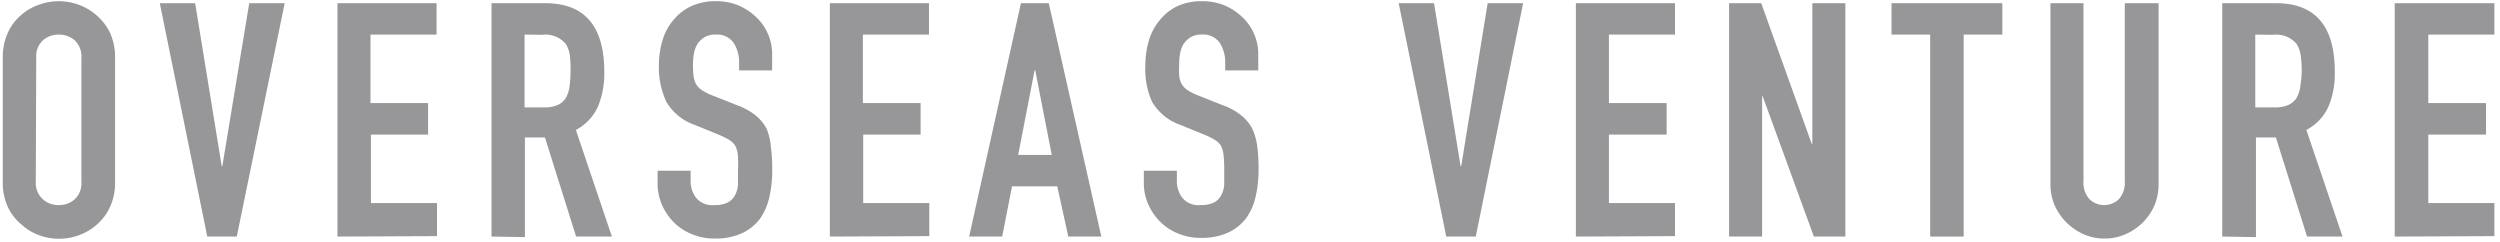
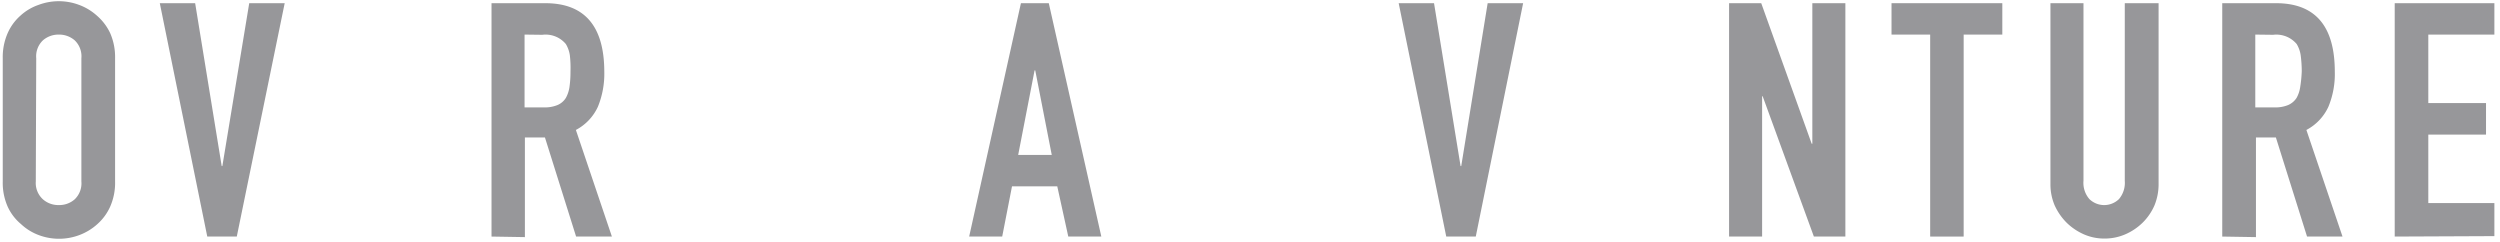
<svg xmlns="http://www.w3.org/2000/svg" viewBox="0 0 227 22" width="227" height="22">
  <path d="M.25,5.29A5.41,5.41,0,0,1,.7,3,4.59,4.59,0,0,1,1.89,1.39,4.71,4.71,0,0,1,3.51.44a5.24,5.24,0,0,1,3.66,0,5,5,0,0,1,1.65,1A4.77,4.77,0,0,1,10,3a5.41,5.41,0,0,1,.45,2.27V16.48A5.35,5.35,0,0,1,10,18.77a4.67,4.67,0,0,1-1.16,1.58,5.12,5.12,0,0,1-1.65,1,5.24,5.24,0,0,1-3.66,0,4.79,4.79,0,0,1-1.62-1A4.49,4.49,0,0,1,.7,18.77a5.35,5.35,0,0,1-.45-2.29Zm3,11.19A2,2,0,0,0,3.9,18.1a2.11,2.11,0,0,0,1.44.52,2.11,2.11,0,0,0,1.44-.52,2,2,0,0,0,.61-1.62V5.29a2,2,0,0,0-.61-1.63,2.16,2.16,0,0,0-1.44-.52,2.16,2.16,0,0,0-1.44.52,2,2,0,0,0-.61,1.63Z" style="fill:#97979a" />
  <path d="M25.85.29,21.5,21.48H18.82L14.51.29h3.21l2.41,14.79h.06L22.63.29Z" style="fill:#97979a" />
-   <path d="M30.64,21.48V.29h9V3.14h-6V9.36h5.23v2.86H33.68v6.22h6v3Z" style="fill:#97979a" />
  <path d="M44.63,21.48V.29h4.88q5.35,0,5.36,6.22a7.92,7.92,0,0,1-.58,3.18,4.51,4.51,0,0,1-2,2.11l3.27,9.68H52.31l-2.83-9H47.66v9.05Zm3-18.34V9.75h1.73a3,3,0,0,0,1.28-.22,1.66,1.66,0,0,0,.74-.64,2.9,2.9,0,0,0,.33-1,9.83,9.83,0,0,0,.09-1.41A9.88,9.88,0,0,0,51.74,5,2.78,2.78,0,0,0,51.38,4a2.39,2.39,0,0,0-2.14-.84Z" style="fill:#97979a" />
-   <path d="M70.11,6.39h-3V5.7a3.24,3.24,0,0,0-.49-1.8,1.83,1.83,0,0,0-1.65-.76,1.86,1.86,0,0,0-1,.24,2,2,0,0,0-.63.6,2.44,2.44,0,0,0-.33.88,5.53,5.53,0,0,0-.09,1,9.62,9.62,0,0,0,.05,1,2,2,0,0,0,.22.75,1.62,1.62,0,0,0,.52.56,4.76,4.76,0,0,0,.94.48l2.32.92a5.73,5.73,0,0,1,1.64.91,3.9,3.9,0,0,1,1,1.21A5.49,5.49,0,0,1,70,13.37a15.83,15.83,0,0,1,.12,2.07,10.77,10.77,0,0,1-.27,2.48A5.36,5.36,0,0,1,69,19.87a4.34,4.34,0,0,1-1.64,1.31,5.76,5.76,0,0,1-2.47.48,5.31,5.31,0,0,1-2.05-.39,4.91,4.91,0,0,1-1.64-1.07,5.3,5.3,0,0,1-1.09-1.59,4.83,4.83,0,0,1-.4-2V15.5h3v.95a2.47,2.47,0,0,0,.49,1.5,1.88,1.88,0,0,0,1.65.67,2.62,2.62,0,0,0,1.2-.22,1.59,1.59,0,0,0,.67-.64,2.35,2.35,0,0,0,.29-1c0-.39,0-.82,0-1.29A12.6,12.6,0,0,0,67,14.1a2.37,2.37,0,0,0-.24-.87,1.74,1.74,0,0,0-.55-.53,7.48,7.48,0,0,0-.9-.45l-2.18-.89a4.81,4.81,0,0,1-2.63-2.13,7.27,7.27,0,0,1-.67-3.32,7.63,7.63,0,0,1,.33-2.26,5.05,5.05,0,0,1,1-1.85A4.65,4.65,0,0,1,62.74.57,5.26,5.26,0,0,1,65.05.11a5.2,5.2,0,0,1,2.07.41,5.42,5.42,0,0,1,1.62,1.11A4.6,4.6,0,0,1,70.11,4.9Z" style="fill:#97979a" />
-   <path d="M75.35,21.48V.29h9V3.14h-6V9.36h5.24v2.86H78.38v6.22h6v3Z" style="fill:#97979a" />
  <path d="M88,21.48,92.7.29h2.53L100,21.48h-3L96,16.92H91.89L91,21.48Zm7.5-7.41L94,6.39h-.06l-1.49,7.68Z" style="fill:#97979a" />
-   <path d="M114.25,6.39h-3V5.7a3.24,3.24,0,0,0-.49-1.8,1.83,1.83,0,0,0-1.65-.76,1.86,1.86,0,0,0-1,.24,2,2,0,0,0-.63.6,2.44,2.44,0,0,0-.33.88,5.55,5.55,0,0,0-.08,1,10,10,0,0,0,0,1,2,2,0,0,0,.22.75,1.62,1.62,0,0,0,.52.56,4.76,4.76,0,0,0,.94.48l2.32.92a5.73,5.73,0,0,1,1.64.91,3.9,3.9,0,0,1,1,1.21,5.49,5.49,0,0,1,.45,1.62,15.83,15.83,0,0,1,.12,2.07,10.77,10.77,0,0,1-.27,2.48,5.36,5.36,0,0,1-.86,1.95,4.34,4.34,0,0,1-1.64,1.31,5.76,5.76,0,0,1-2.47.48,5.31,5.31,0,0,1-2.05-.39,4.91,4.91,0,0,1-1.64-1.07,5.3,5.3,0,0,1-1.09-1.59,4.83,4.83,0,0,1-.4-2V15.5h3v.95a2.47,2.47,0,0,0,.49,1.5,1.88,1.88,0,0,0,1.65.67,2.62,2.62,0,0,0,1.2-.22,1.54,1.54,0,0,0,.67-.64,2.35,2.35,0,0,0,.29-1c0-.39,0-.82,0-1.29a12.6,12.6,0,0,0-.06-1.37,2.37,2.37,0,0,0-.24-.87,1.74,1.74,0,0,0-.55-.53,6.79,6.79,0,0,0-.9-.45l-2.18-.89a4.85,4.85,0,0,1-2.63-2.13A7.27,7.27,0,0,1,104,5.91a7.63,7.63,0,0,1,.33-2.26,5.05,5.05,0,0,1,1-1.85A4.65,4.65,0,0,1,106.88.57a5.26,5.26,0,0,1,2.31-.46,5.2,5.2,0,0,1,2.07.41,5.42,5.42,0,0,1,1.62,1.11,4.6,4.6,0,0,1,1.37,3.27Z" style="fill:#97979a" />
  <path d="M138.3.29,134,21.48h-2.68L127,.29h3.21l2.41,14.79h.06L135.08.29Z" style="fill:#97979a" />
-   <path d="M143.09,21.48V.29h9V3.14h-6V9.36h5.24v2.86h-5.24v6.22h6v3Z" style="fill:#97979a" />
  <path d="M157,21.48V.29h2.92l4.58,12.76h.06V.29h3V21.48H164.7L160.05,8.74H160V21.48Z" style="fill:#97979a" />
  <path d="M175.26,21.48V3.14h-3.51V.29h10.06V3.14H178.3V21.48Z" style="fill:#97979a" />
  <path d="M196,.29V16.72a5.05,5.05,0,0,1-.37,1.92,5,5,0,0,1-1.06,1.56,5.19,5.19,0,0,1-1.58,1.07,4.68,4.68,0,0,1-1.9.39,4.57,4.57,0,0,1-1.89-.39,5.27,5.27,0,0,1-1.57-1.07,5.35,5.35,0,0,1-1.07-1.56,4.87,4.87,0,0,1-.38-1.92V.29h3V16.42a2.24,2.24,0,0,0,.54,1.66,1.93,1.93,0,0,0,2.68,0,2.28,2.28,0,0,0,.53-1.66V.29Z" style="fill:#97979a" />
  <path d="M201.78,21.48V.29h4.88Q212,.29,212,6.51a7.76,7.76,0,0,1-.58,3.18,4.51,4.51,0,0,1-2,2.11l3.28,9.68h-3.22l-2.83-9h-1.81v9.05Zm3-18.34V9.75h1.72a3,3,0,0,0,1.28-.22,1.74,1.74,0,0,0,.75-.64,2.9,2.9,0,0,0,.33-1A11.69,11.69,0,0,0,209,6.45,11.74,11.74,0,0,0,208.9,5,2.78,2.78,0,0,0,208.54,4a2.41,2.41,0,0,0-2.14-.84Z" style="fill:#97979a" />
  <path d="M217.44,21.48V.29h9.05V3.14h-6V9.36h5.24v2.86h-5.24v6.22h6v3Z" style="fill:#97979a" />
</svg>